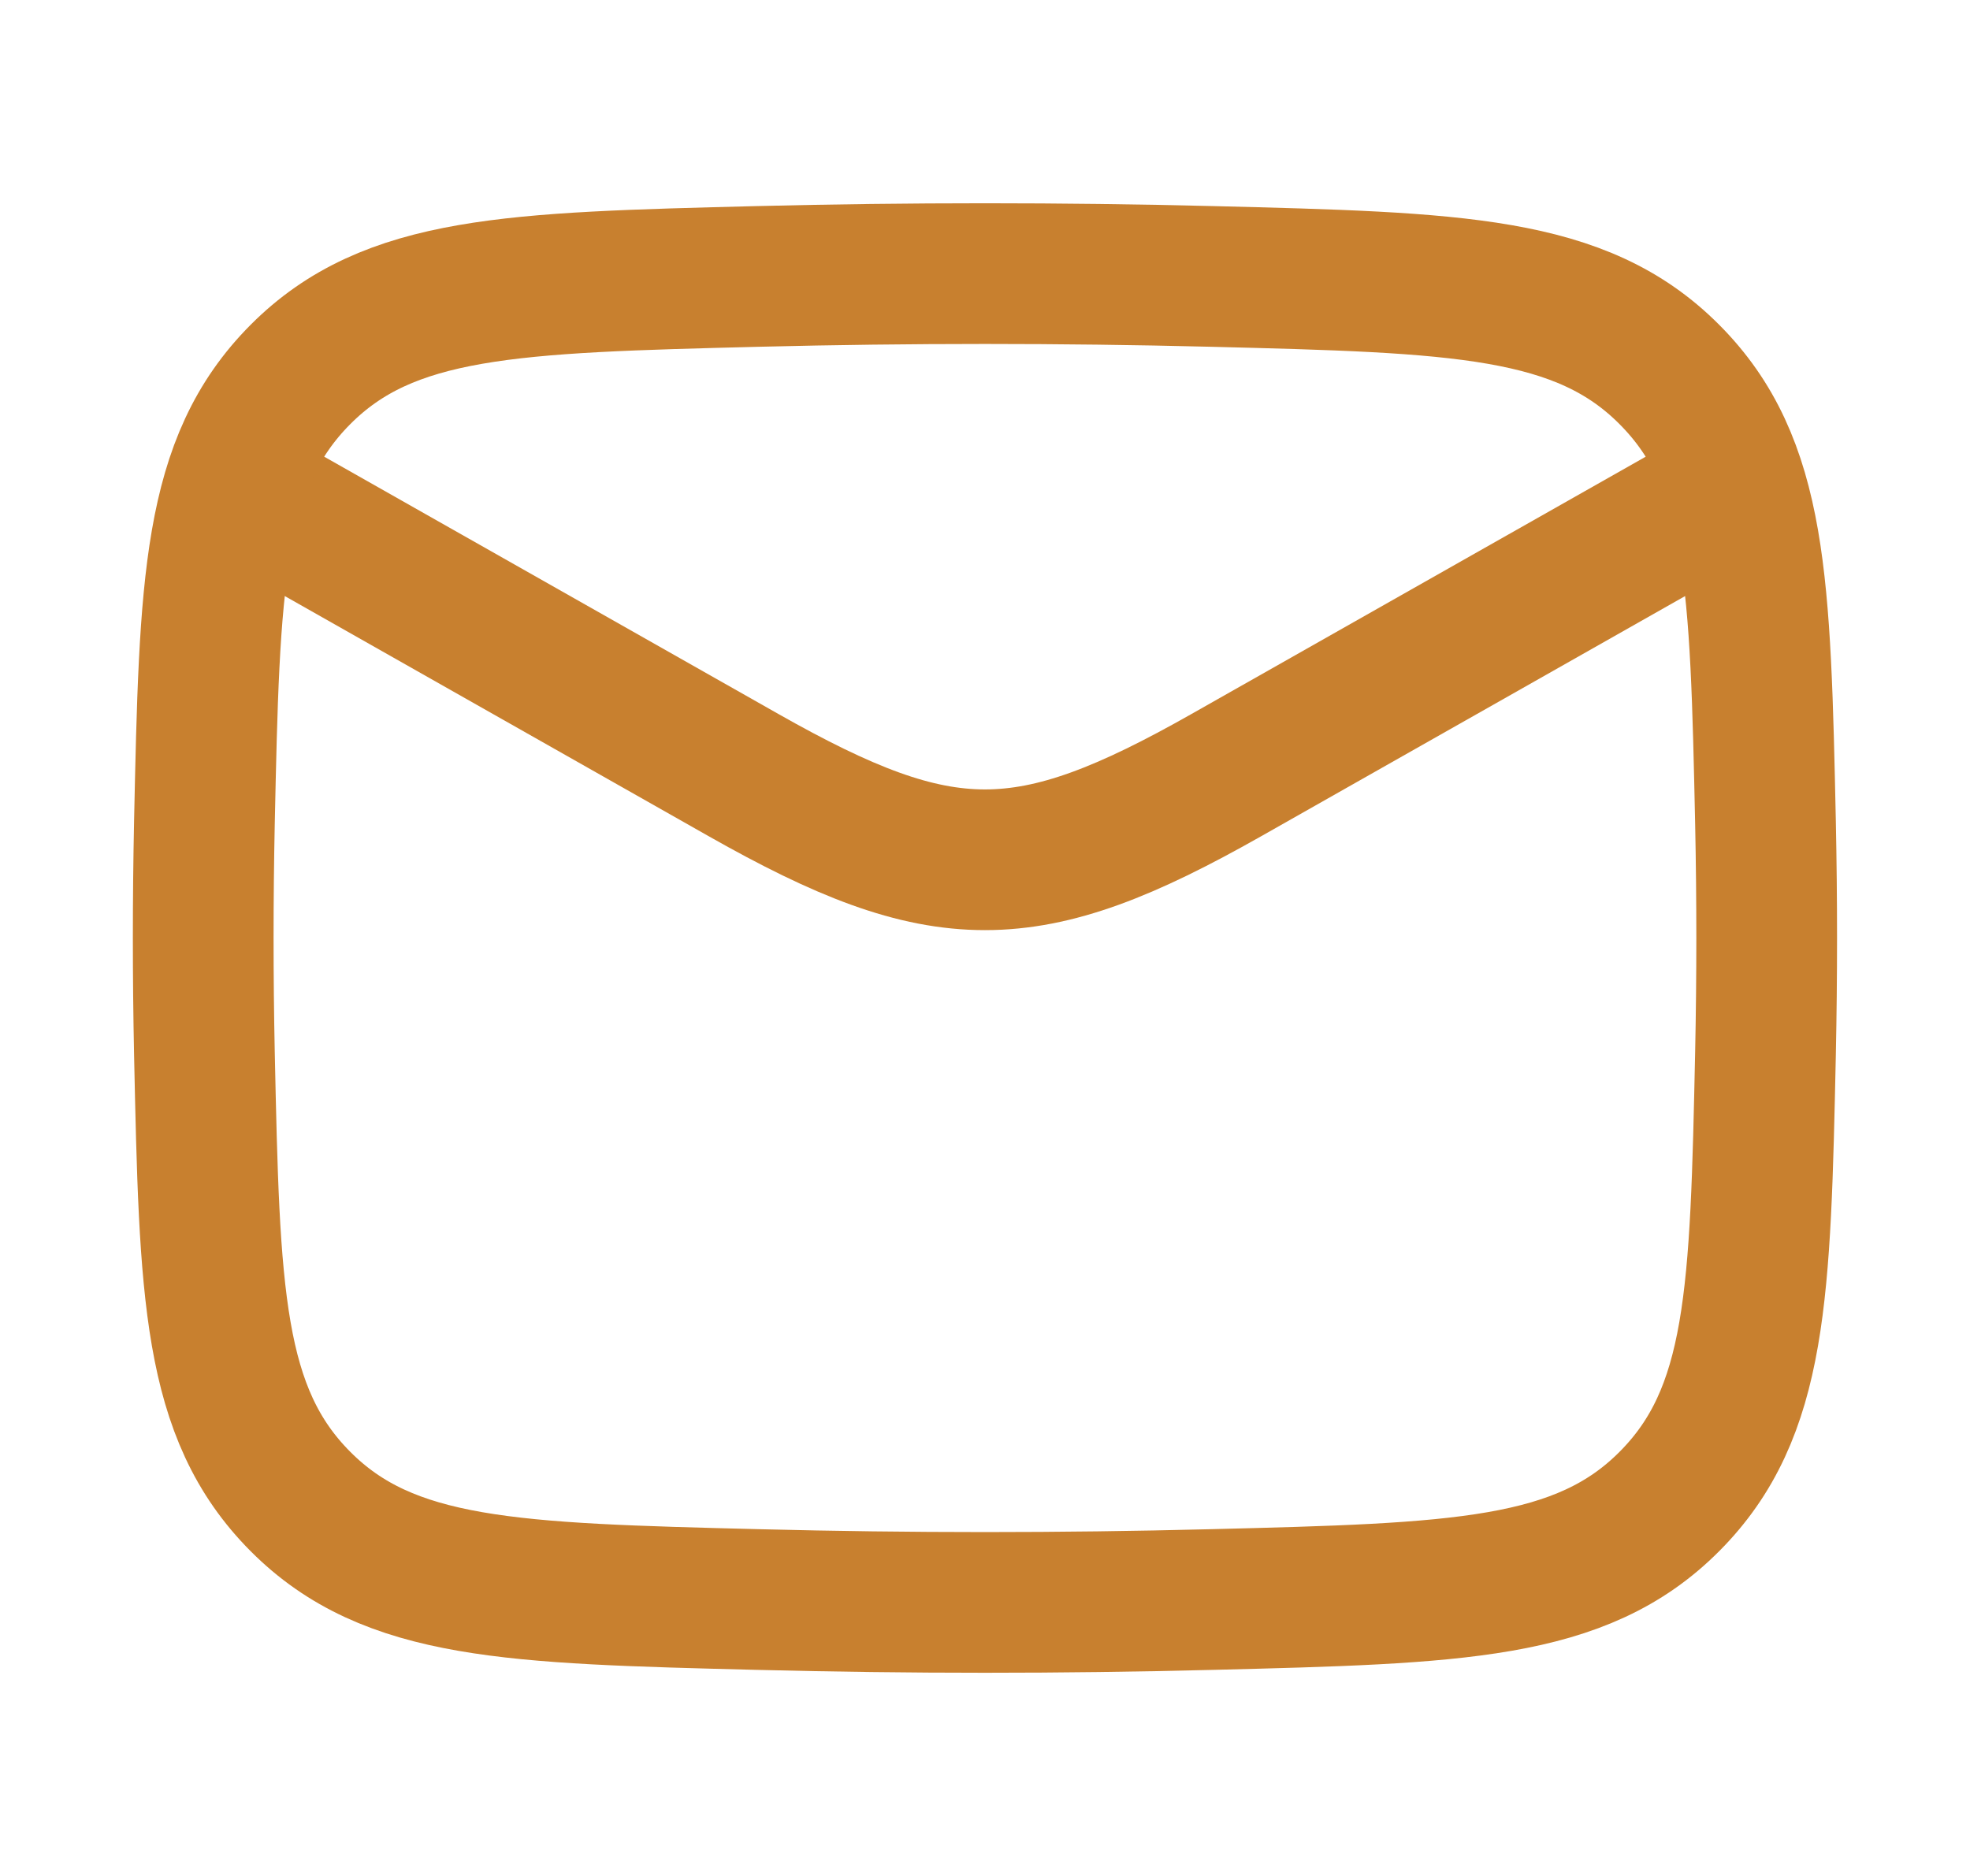
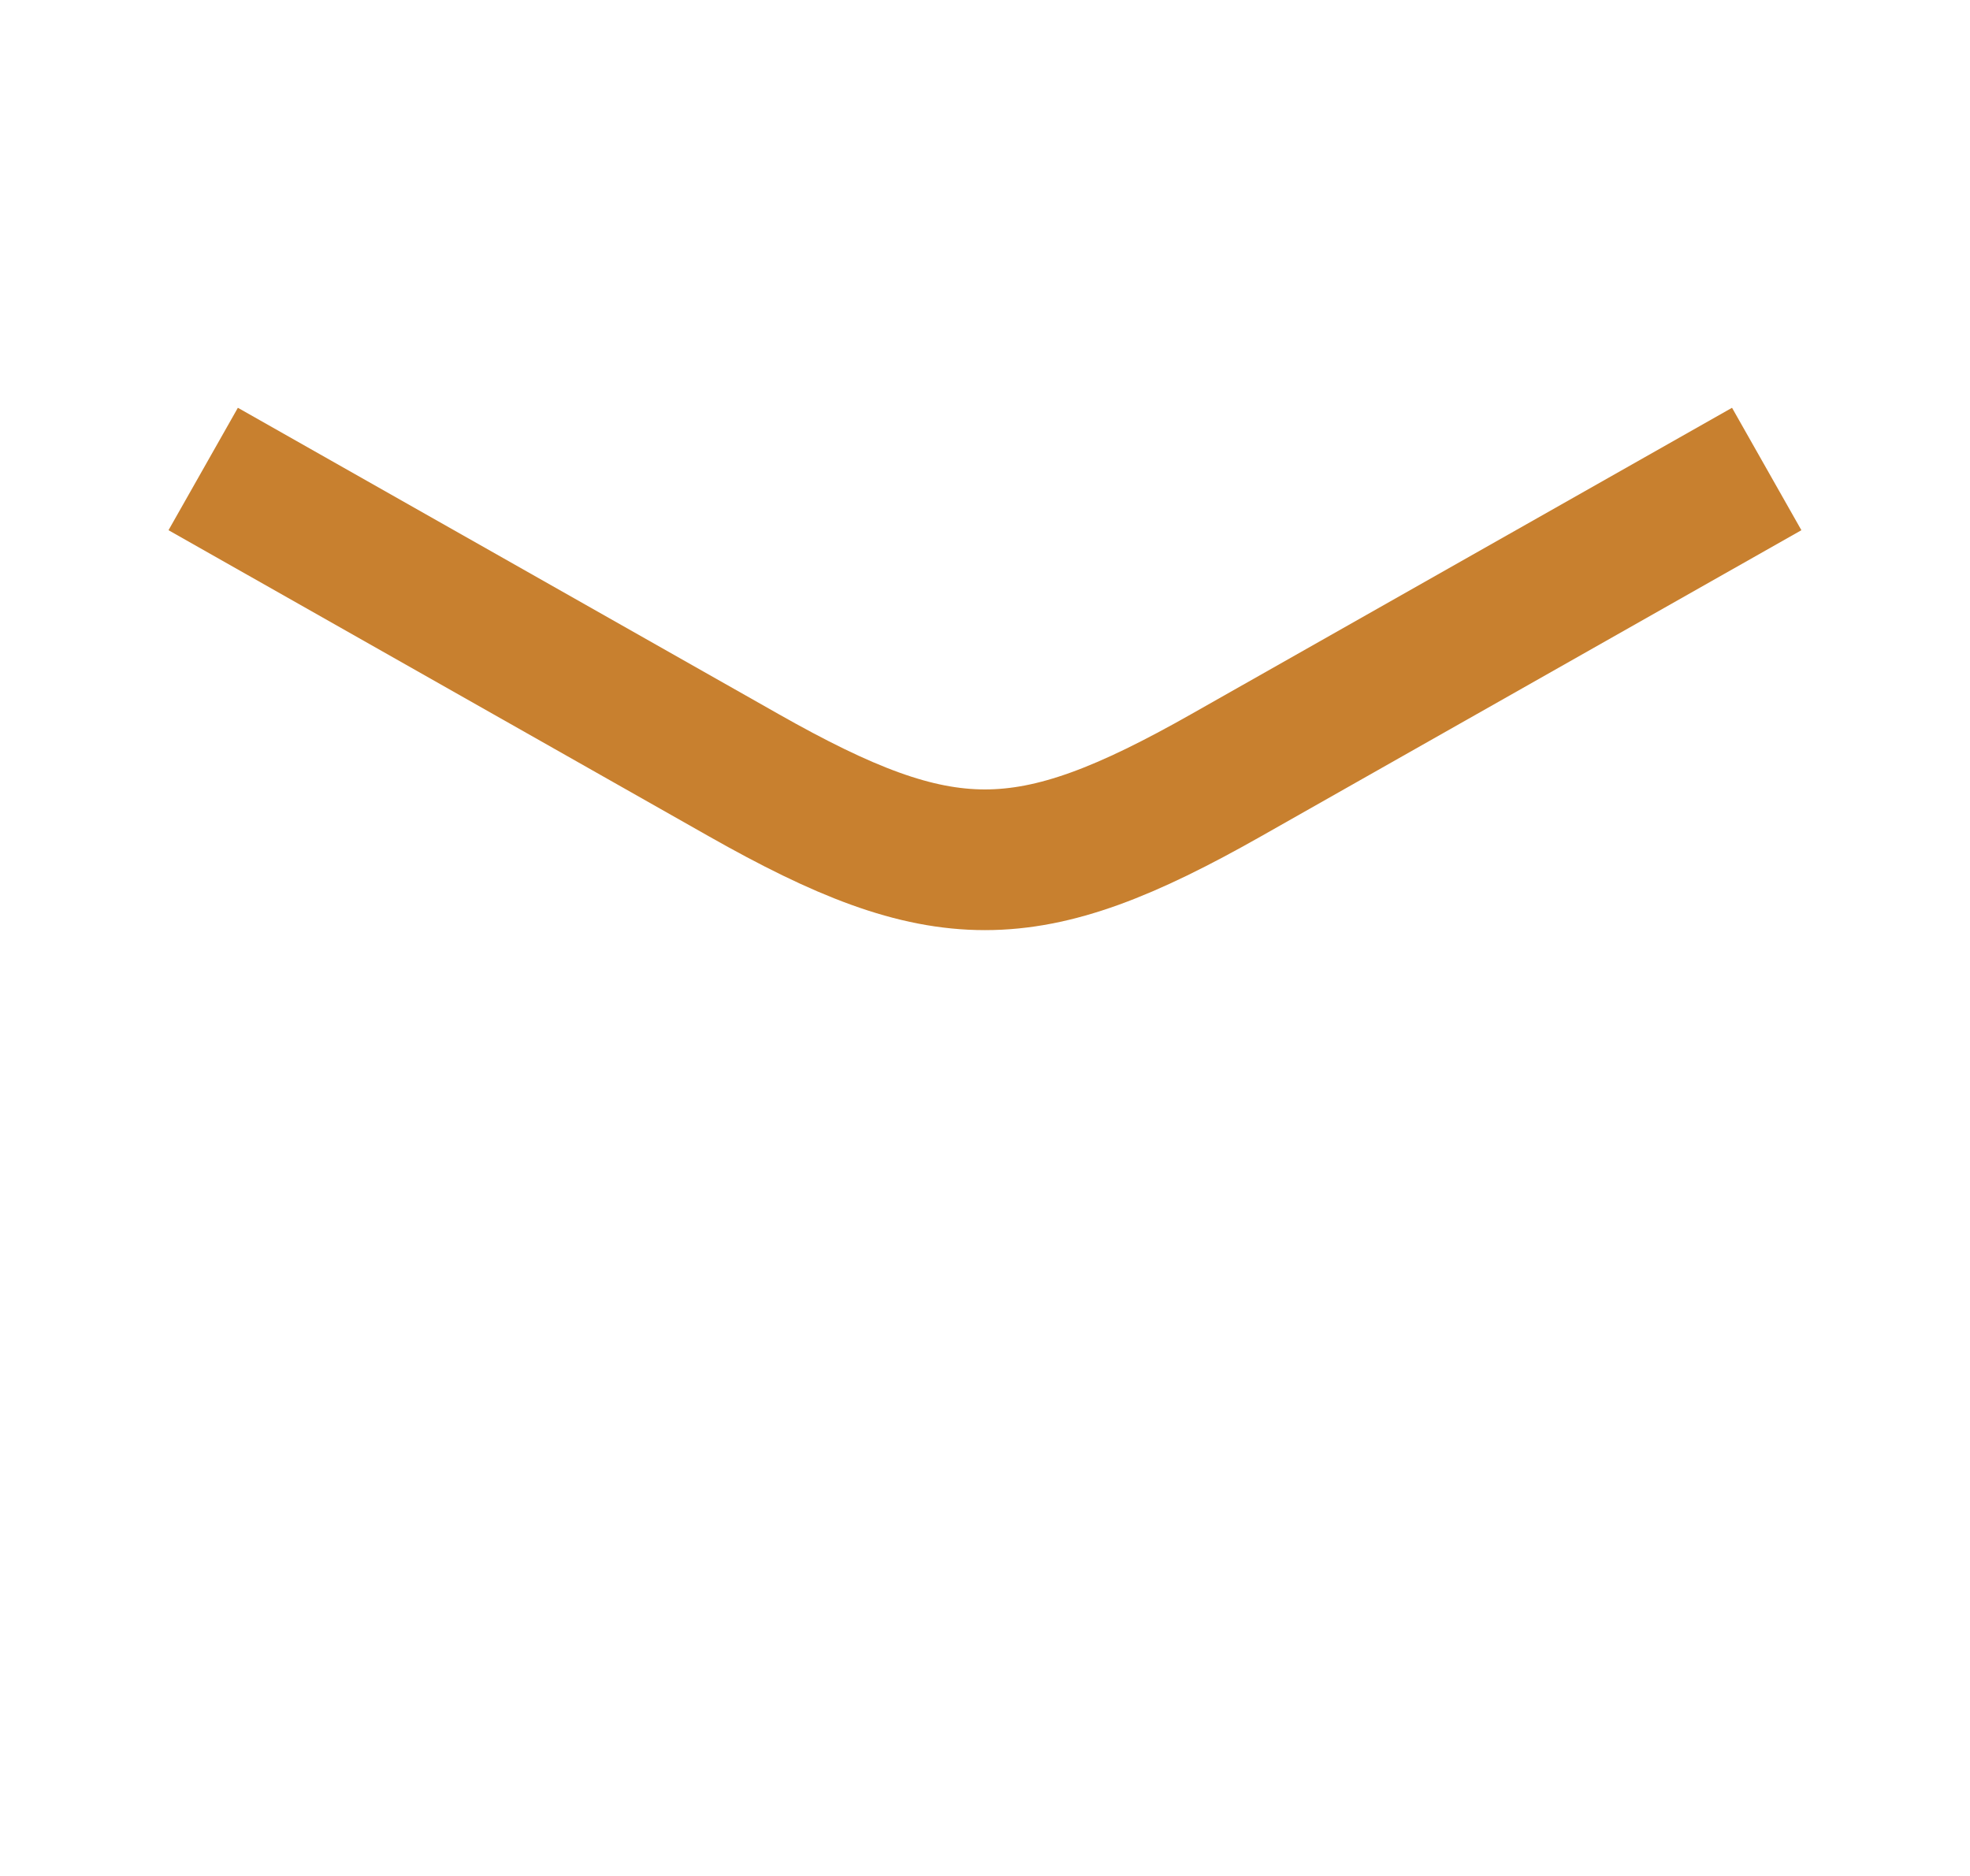
<svg xmlns="http://www.w3.org/2000/svg" fill="none" viewBox="0 0 21 20" height="20" width="21">
  <path stroke-linejoin="round" stroke-width="1.5" stroke="#C8802F" d="M2.166 5L7.927 8.264C10.051 9.467 10.948 9.467 13.072 8.264L18.833 5" />
-   <path stroke-linejoin="round" stroke-width="1.5" stroke="#C8802F" d="M2.179 11.23C2.234 13.784 2.261 15.062 3.203 16.008C4.146 16.954 5.458 16.987 8.082 17.053C9.699 17.094 11.3 17.094 12.917 17.053C15.541 16.987 16.853 16.954 17.795 16.008C18.738 15.062 18.765 13.784 18.82 11.23C18.837 10.408 18.837 9.592 18.82 8.77C18.765 6.216 18.738 4.938 17.795 3.992C16.853 3.046 15.541 3.013 12.917 2.947C11.3 2.907 9.699 2.907 8.082 2.947C5.458 3.013 4.146 3.046 3.203 3.992C2.261 4.938 2.234 6.216 2.179 8.77C2.162 9.592 2.162 10.408 2.179 11.23Z" />
</svg>